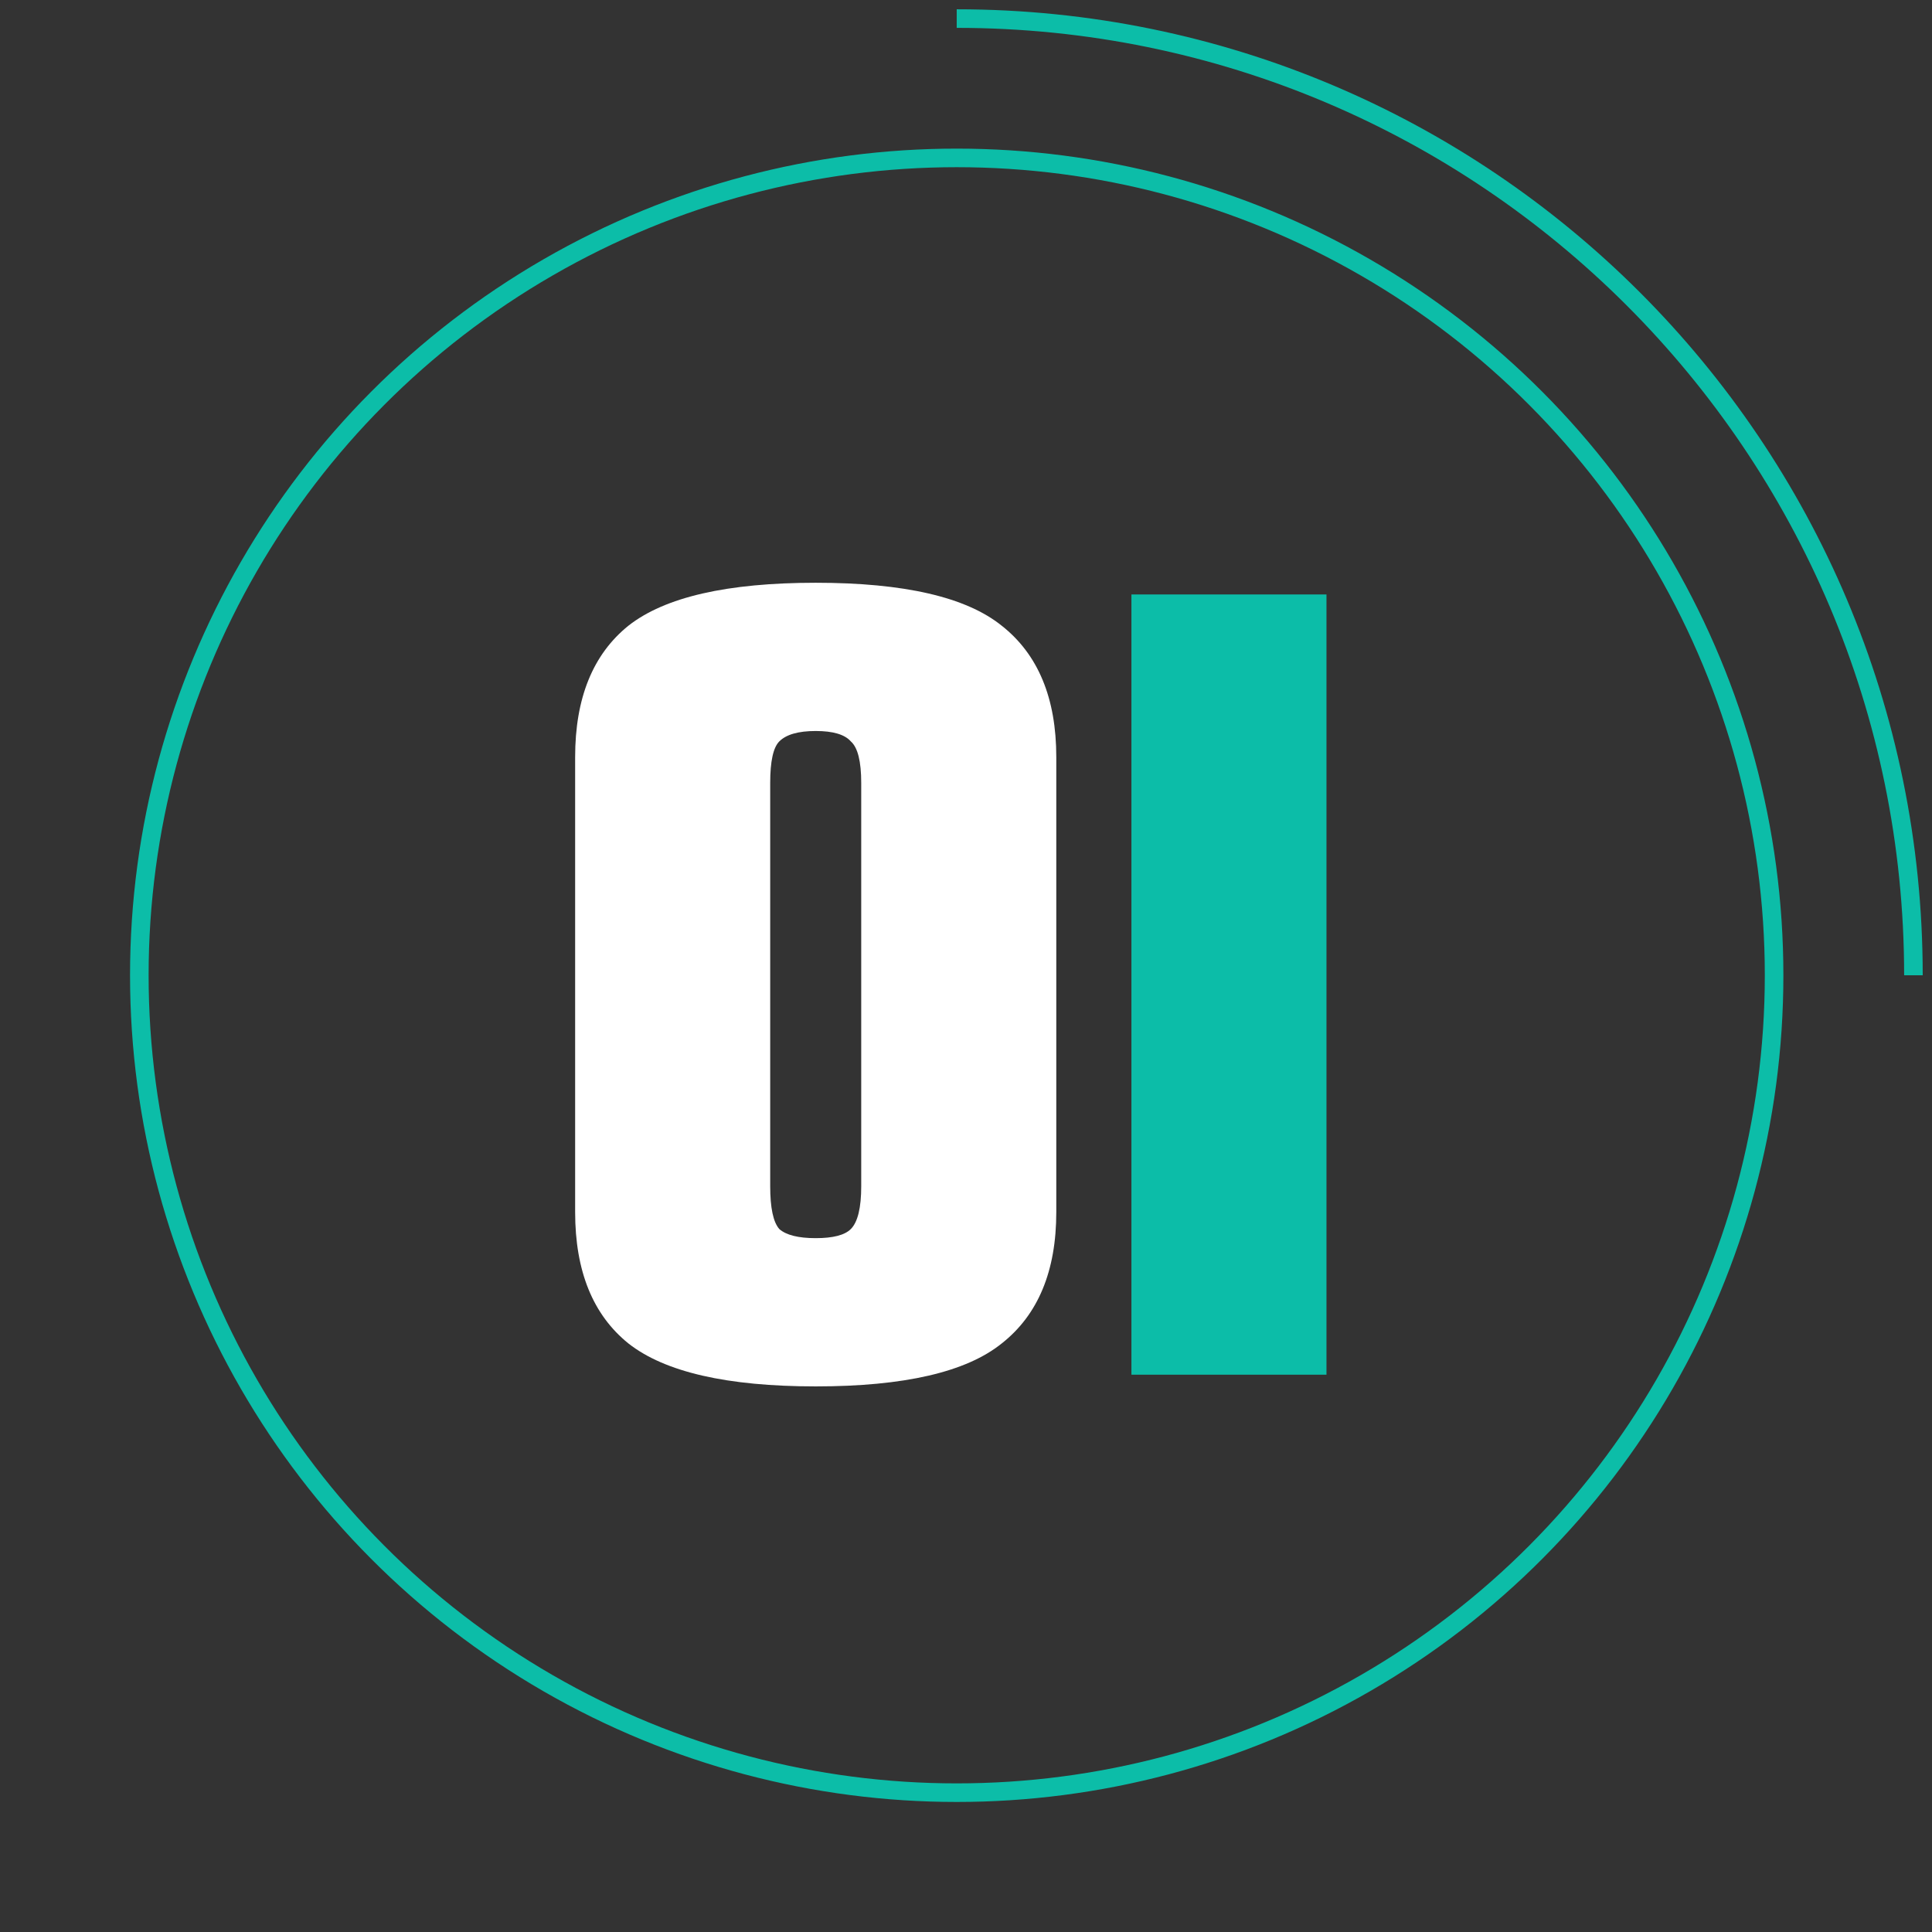
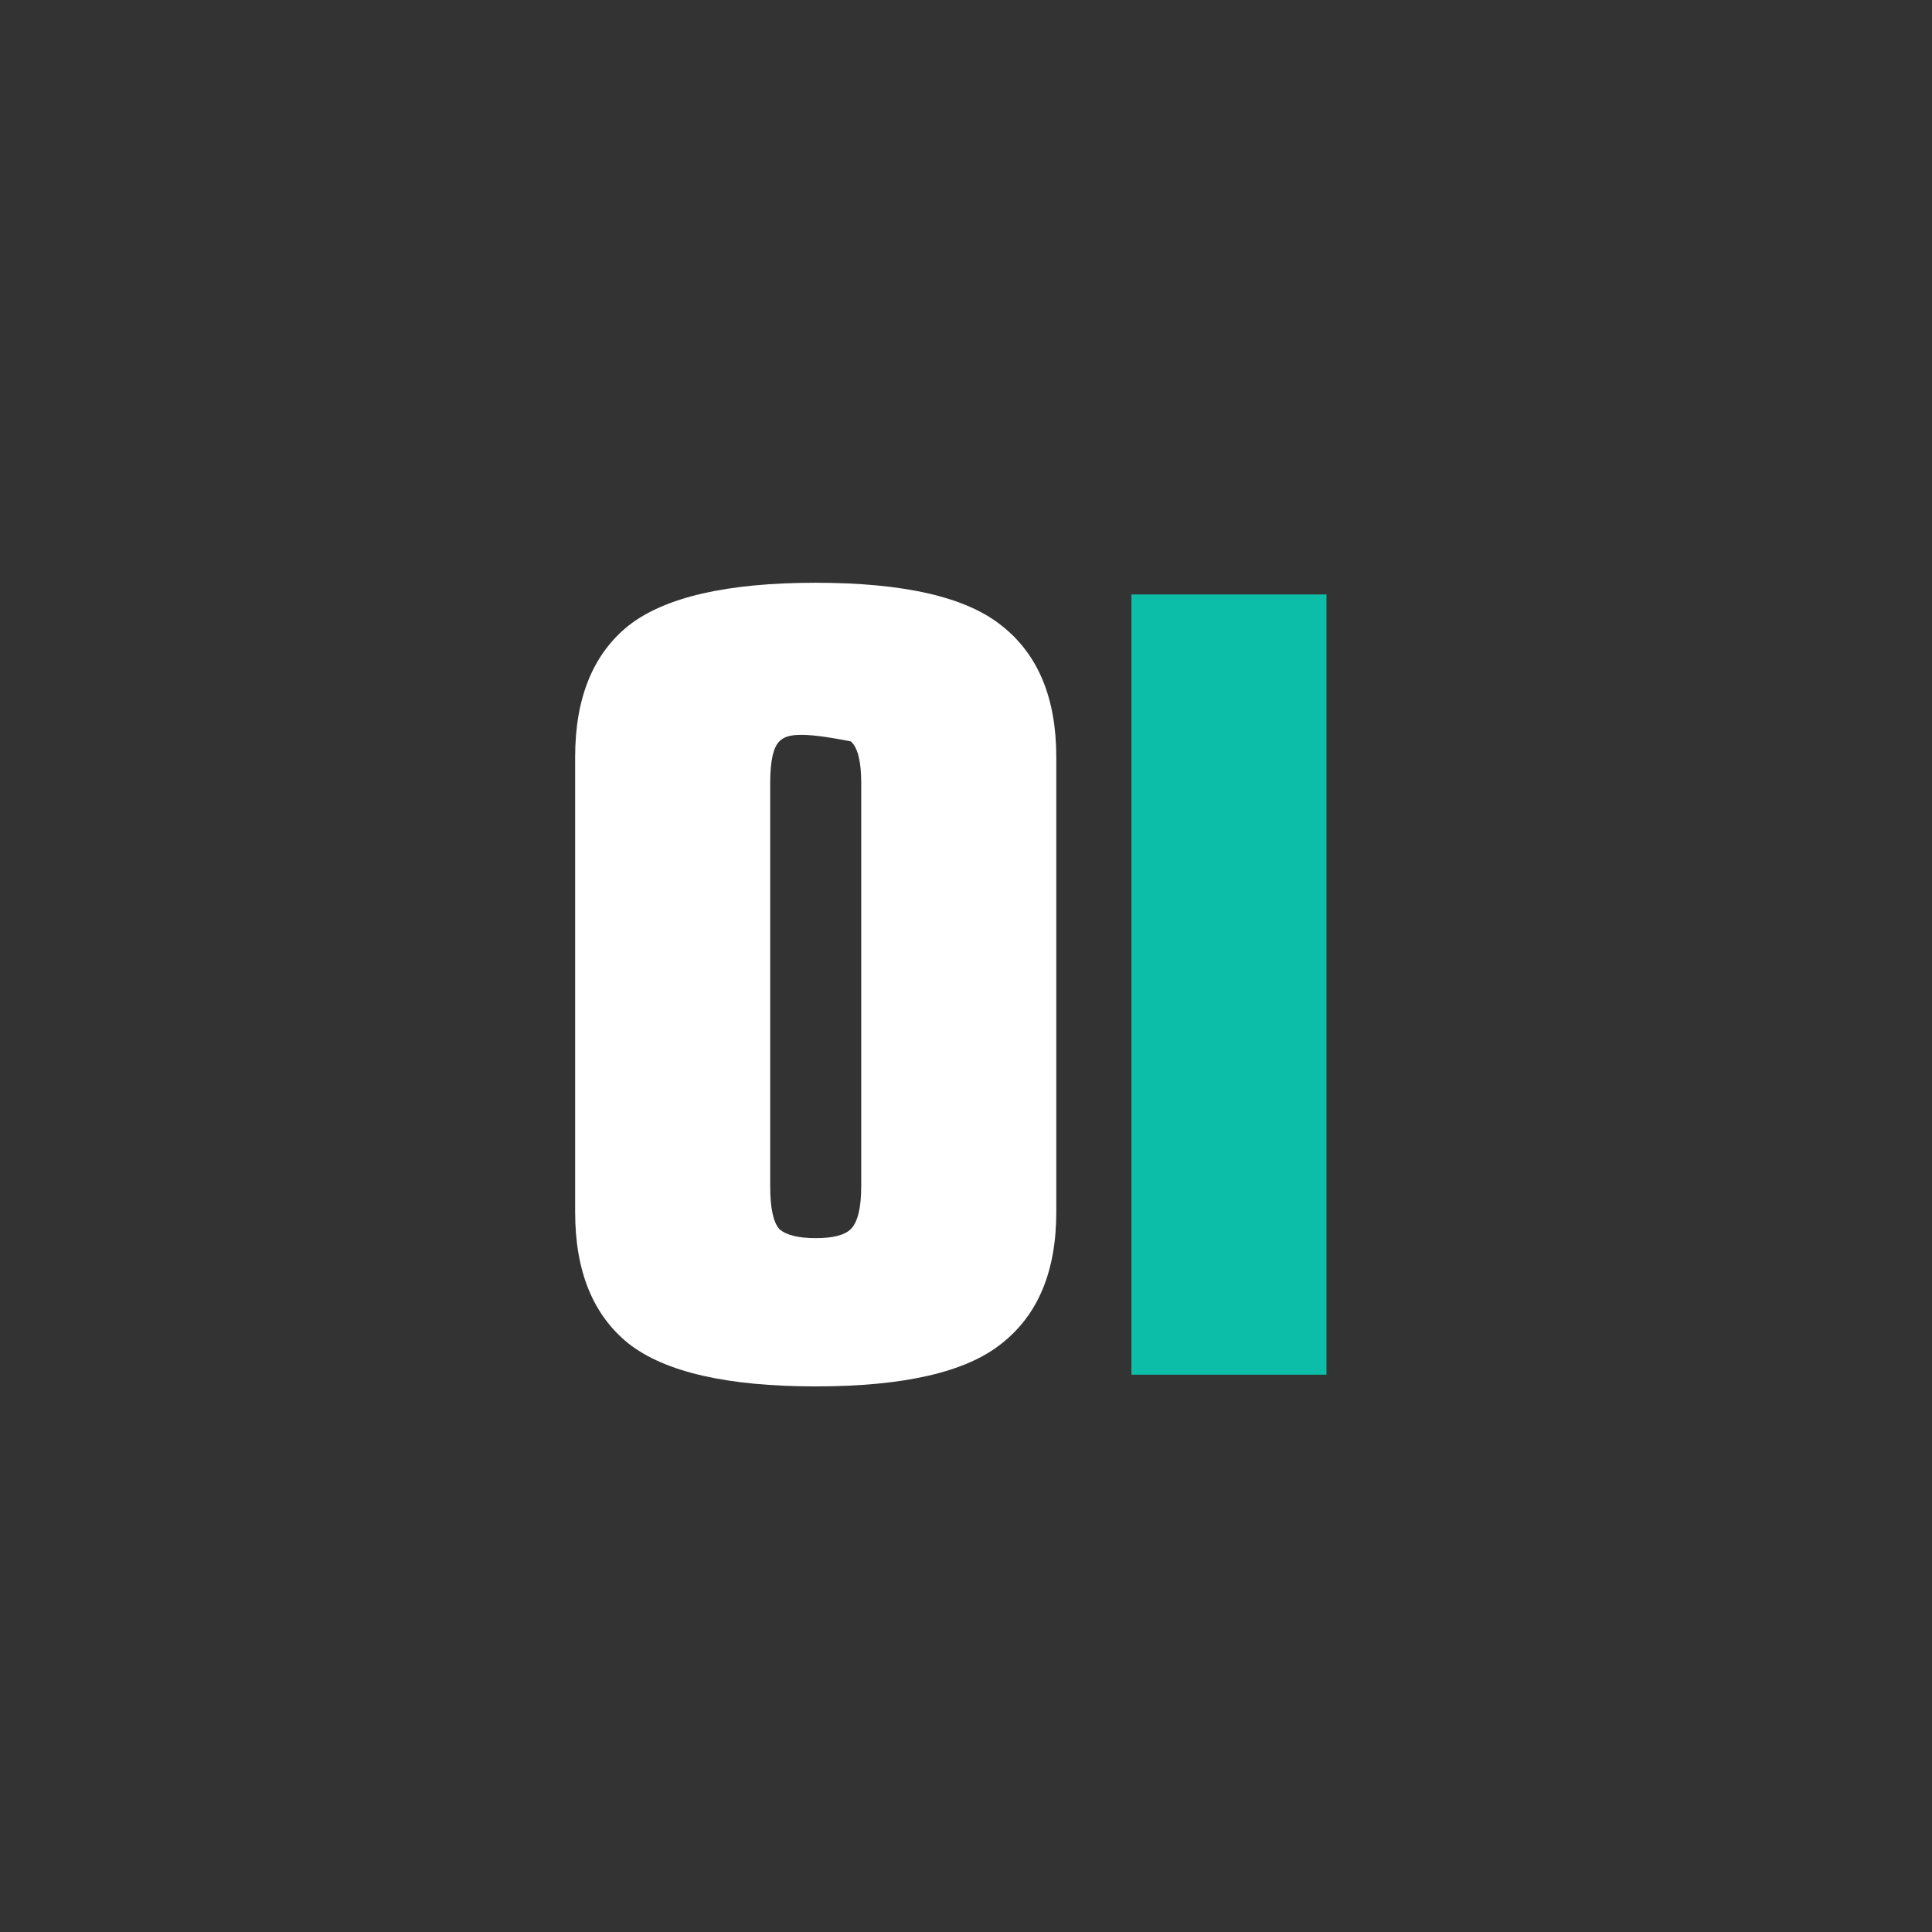
<svg xmlns="http://www.w3.org/2000/svg" width="104" height="104" viewBox="0 0 104 104" fill="none">
  <rect x="0" y="0" width="104" height="104" fill="#333333" stroke="none" />
-   <circle cx="51.5" cy="52.5" r="44" stroke="#0CBDA8" />
-   <path d="M103 52.5C103 24.057 79.943 1 51.5 1" stroke="#0CBDA8" />
-   <path d="M30.96 40.75C30.96 37.577 31.917 35.22 33.83 33.68C35.79 32.14 39.15 31.37 43.91 31.37C48.67 31.37 52.007 32.14 53.92 33.68C55.88 35.22 56.86 37.577 56.86 40.75V65.25C56.86 68.423 55.88 70.78 53.92 72.32C52.007 73.86 48.67 74.63 43.91 74.63C39.15 74.63 35.79 73.86 33.83 72.32C31.917 70.78 30.96 68.423 30.96 65.25V40.75ZM43.91 66.65C44.843 66.65 45.473 66.487 45.8 66.16C46.173 65.787 46.36 65.017 46.36 63.85V42.15C46.36 40.983 46.173 40.237 45.8 39.91C45.473 39.537 44.843 39.35 43.91 39.35C42.977 39.35 42.323 39.537 41.95 39.91C41.623 40.237 41.46 40.983 41.46 42.15V63.85C41.46 65.017 41.623 65.787 41.95 66.16C42.323 66.487 42.977 66.65 43.91 66.65Z" fill="white" />
+   <path d="M30.96 40.75C30.96 37.577 31.917 35.22 33.83 33.68C35.79 32.14 39.15 31.37 43.91 31.37C48.67 31.37 52.007 32.14 53.92 33.68C55.88 35.22 56.86 37.577 56.86 40.75V65.25C56.86 68.423 55.88 70.78 53.92 72.32C52.007 73.86 48.67 74.63 43.91 74.63C39.15 74.63 35.79 73.86 33.83 72.32C31.917 70.78 30.96 68.423 30.96 65.25V40.75ZM43.91 66.65C44.843 66.65 45.473 66.487 45.8 66.16C46.173 65.787 46.36 65.017 46.36 63.85V42.15C46.36 40.983 46.173 40.237 45.8 39.91C42.977 39.35 42.323 39.537 41.95 39.91C41.623 40.237 41.46 40.983 41.46 42.15V63.85C41.46 65.017 41.623 65.787 41.95 66.16C42.323 66.487 42.977 66.65 43.91 66.65Z" fill="white" />
  <path d="M71.405 32V74H60.905V32H71.405Z" fill="#0CBDA8" />
</svg>